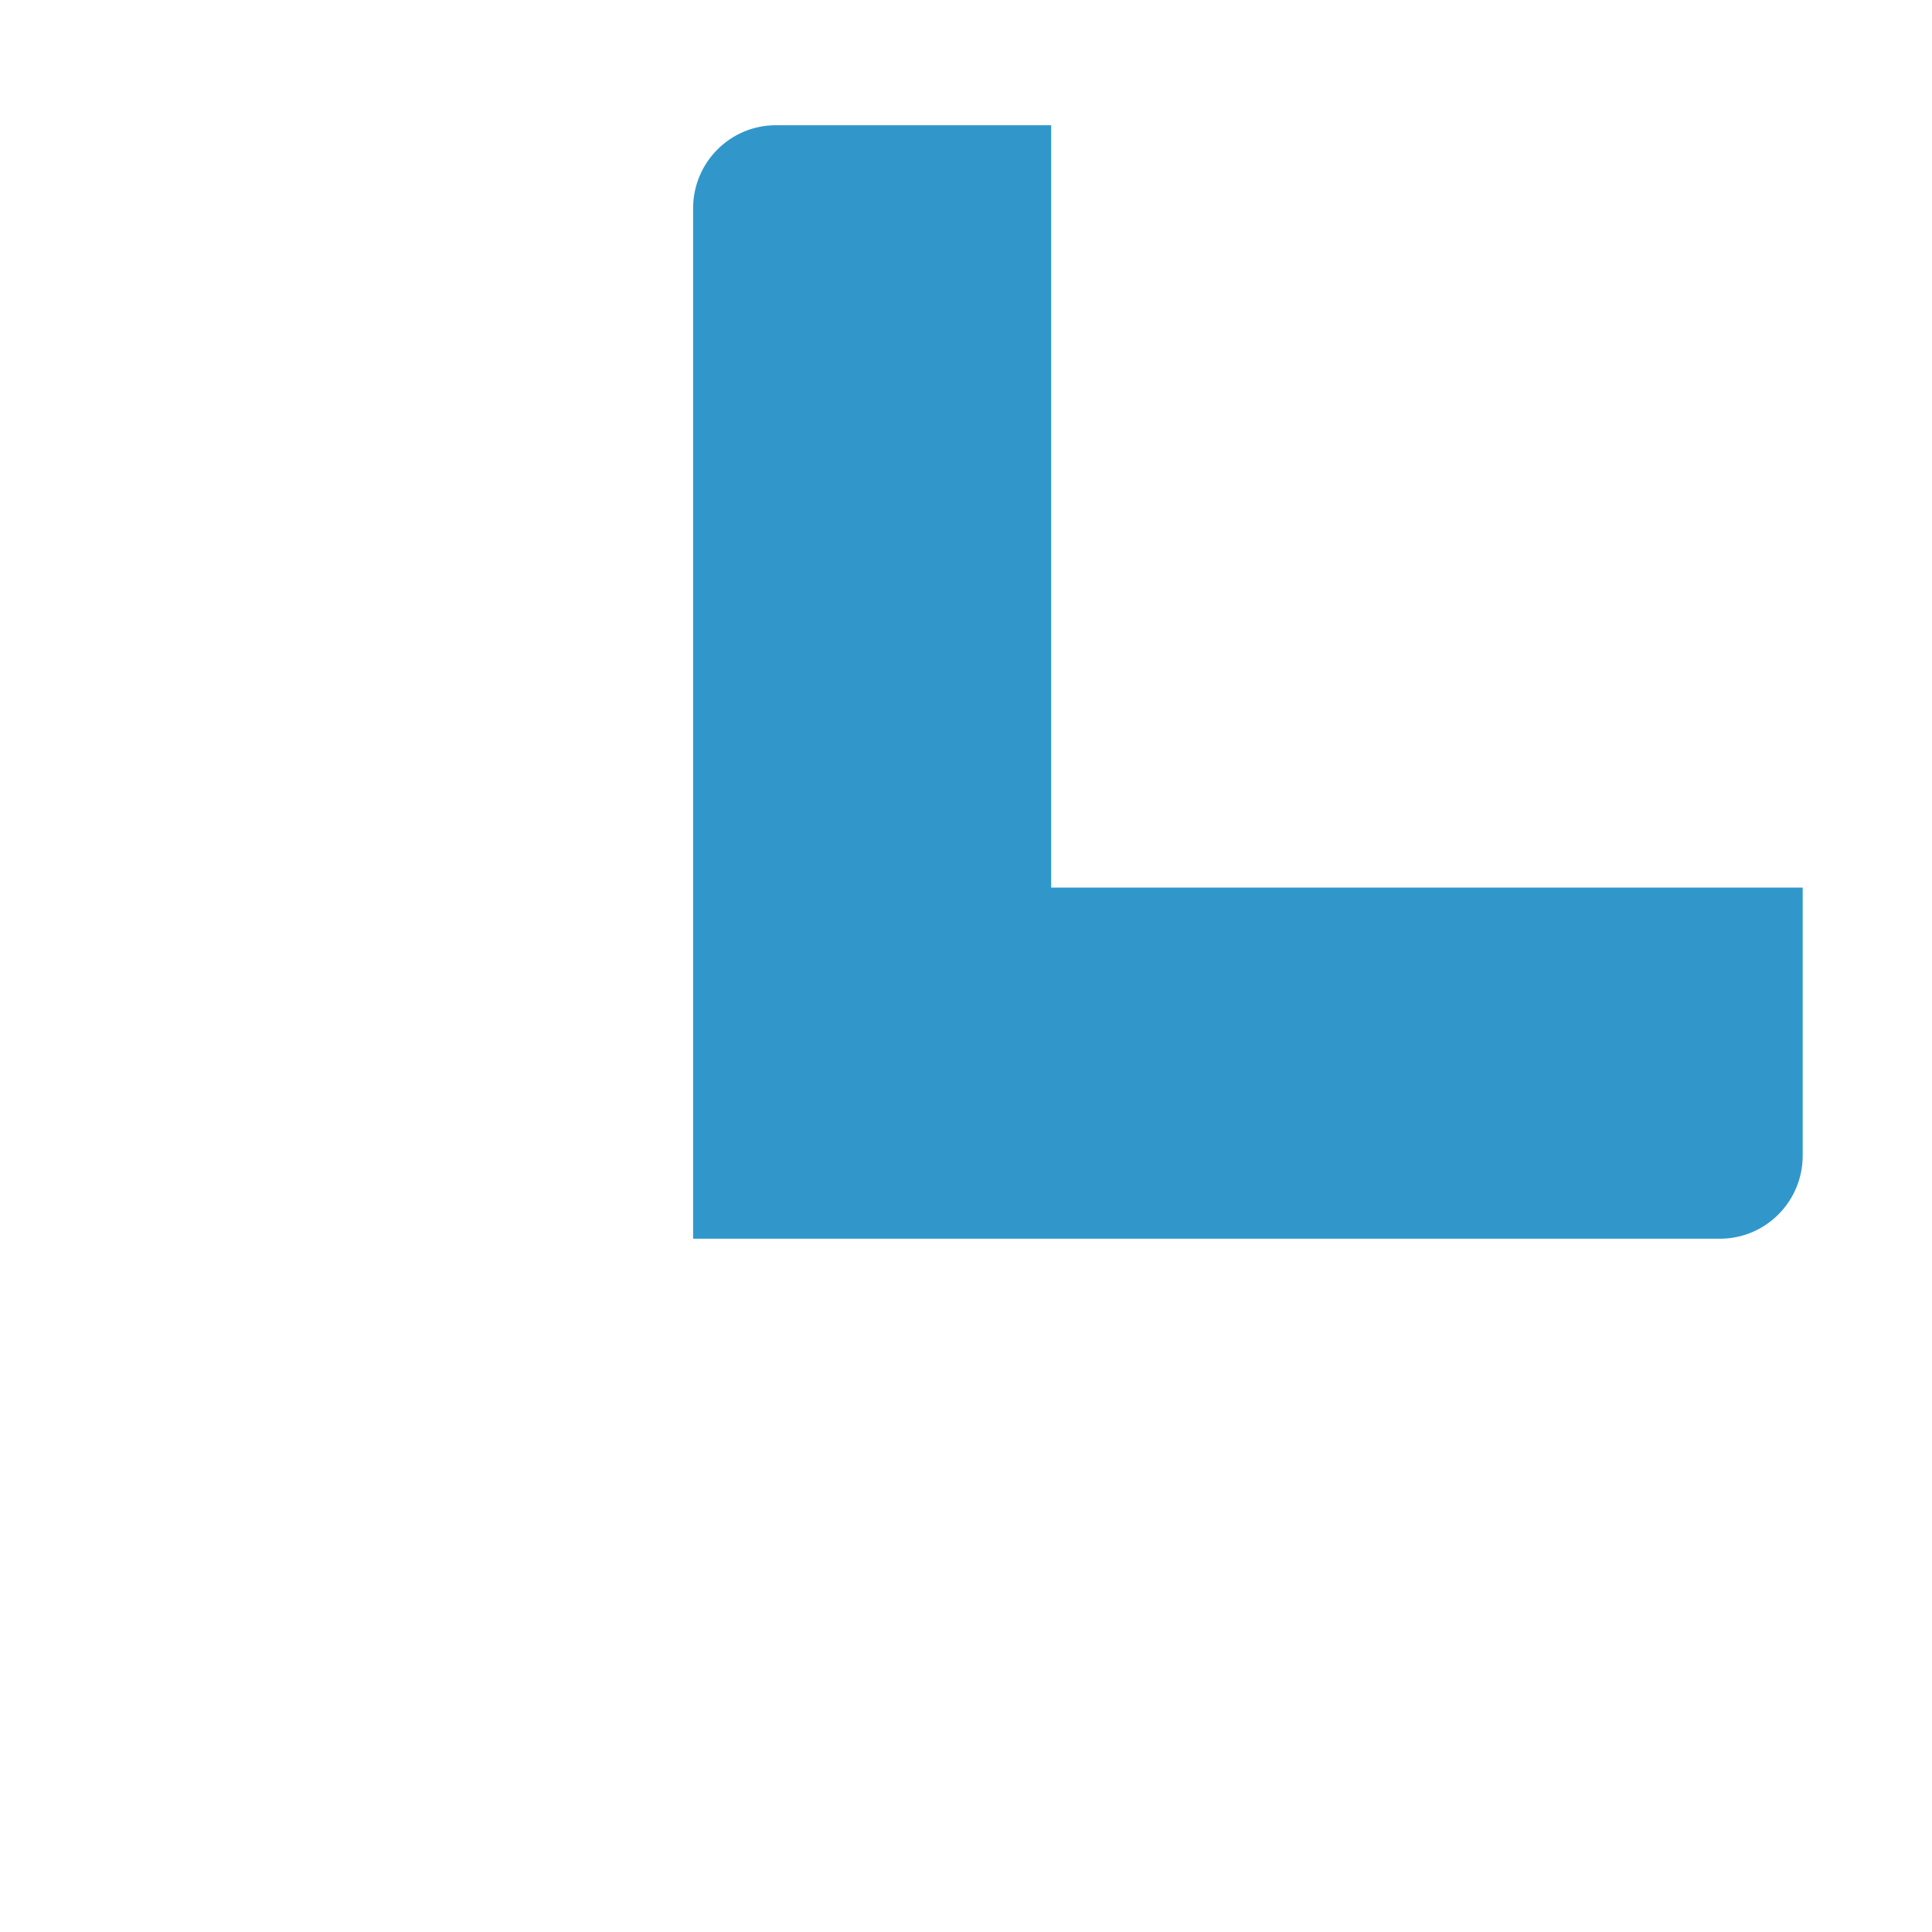
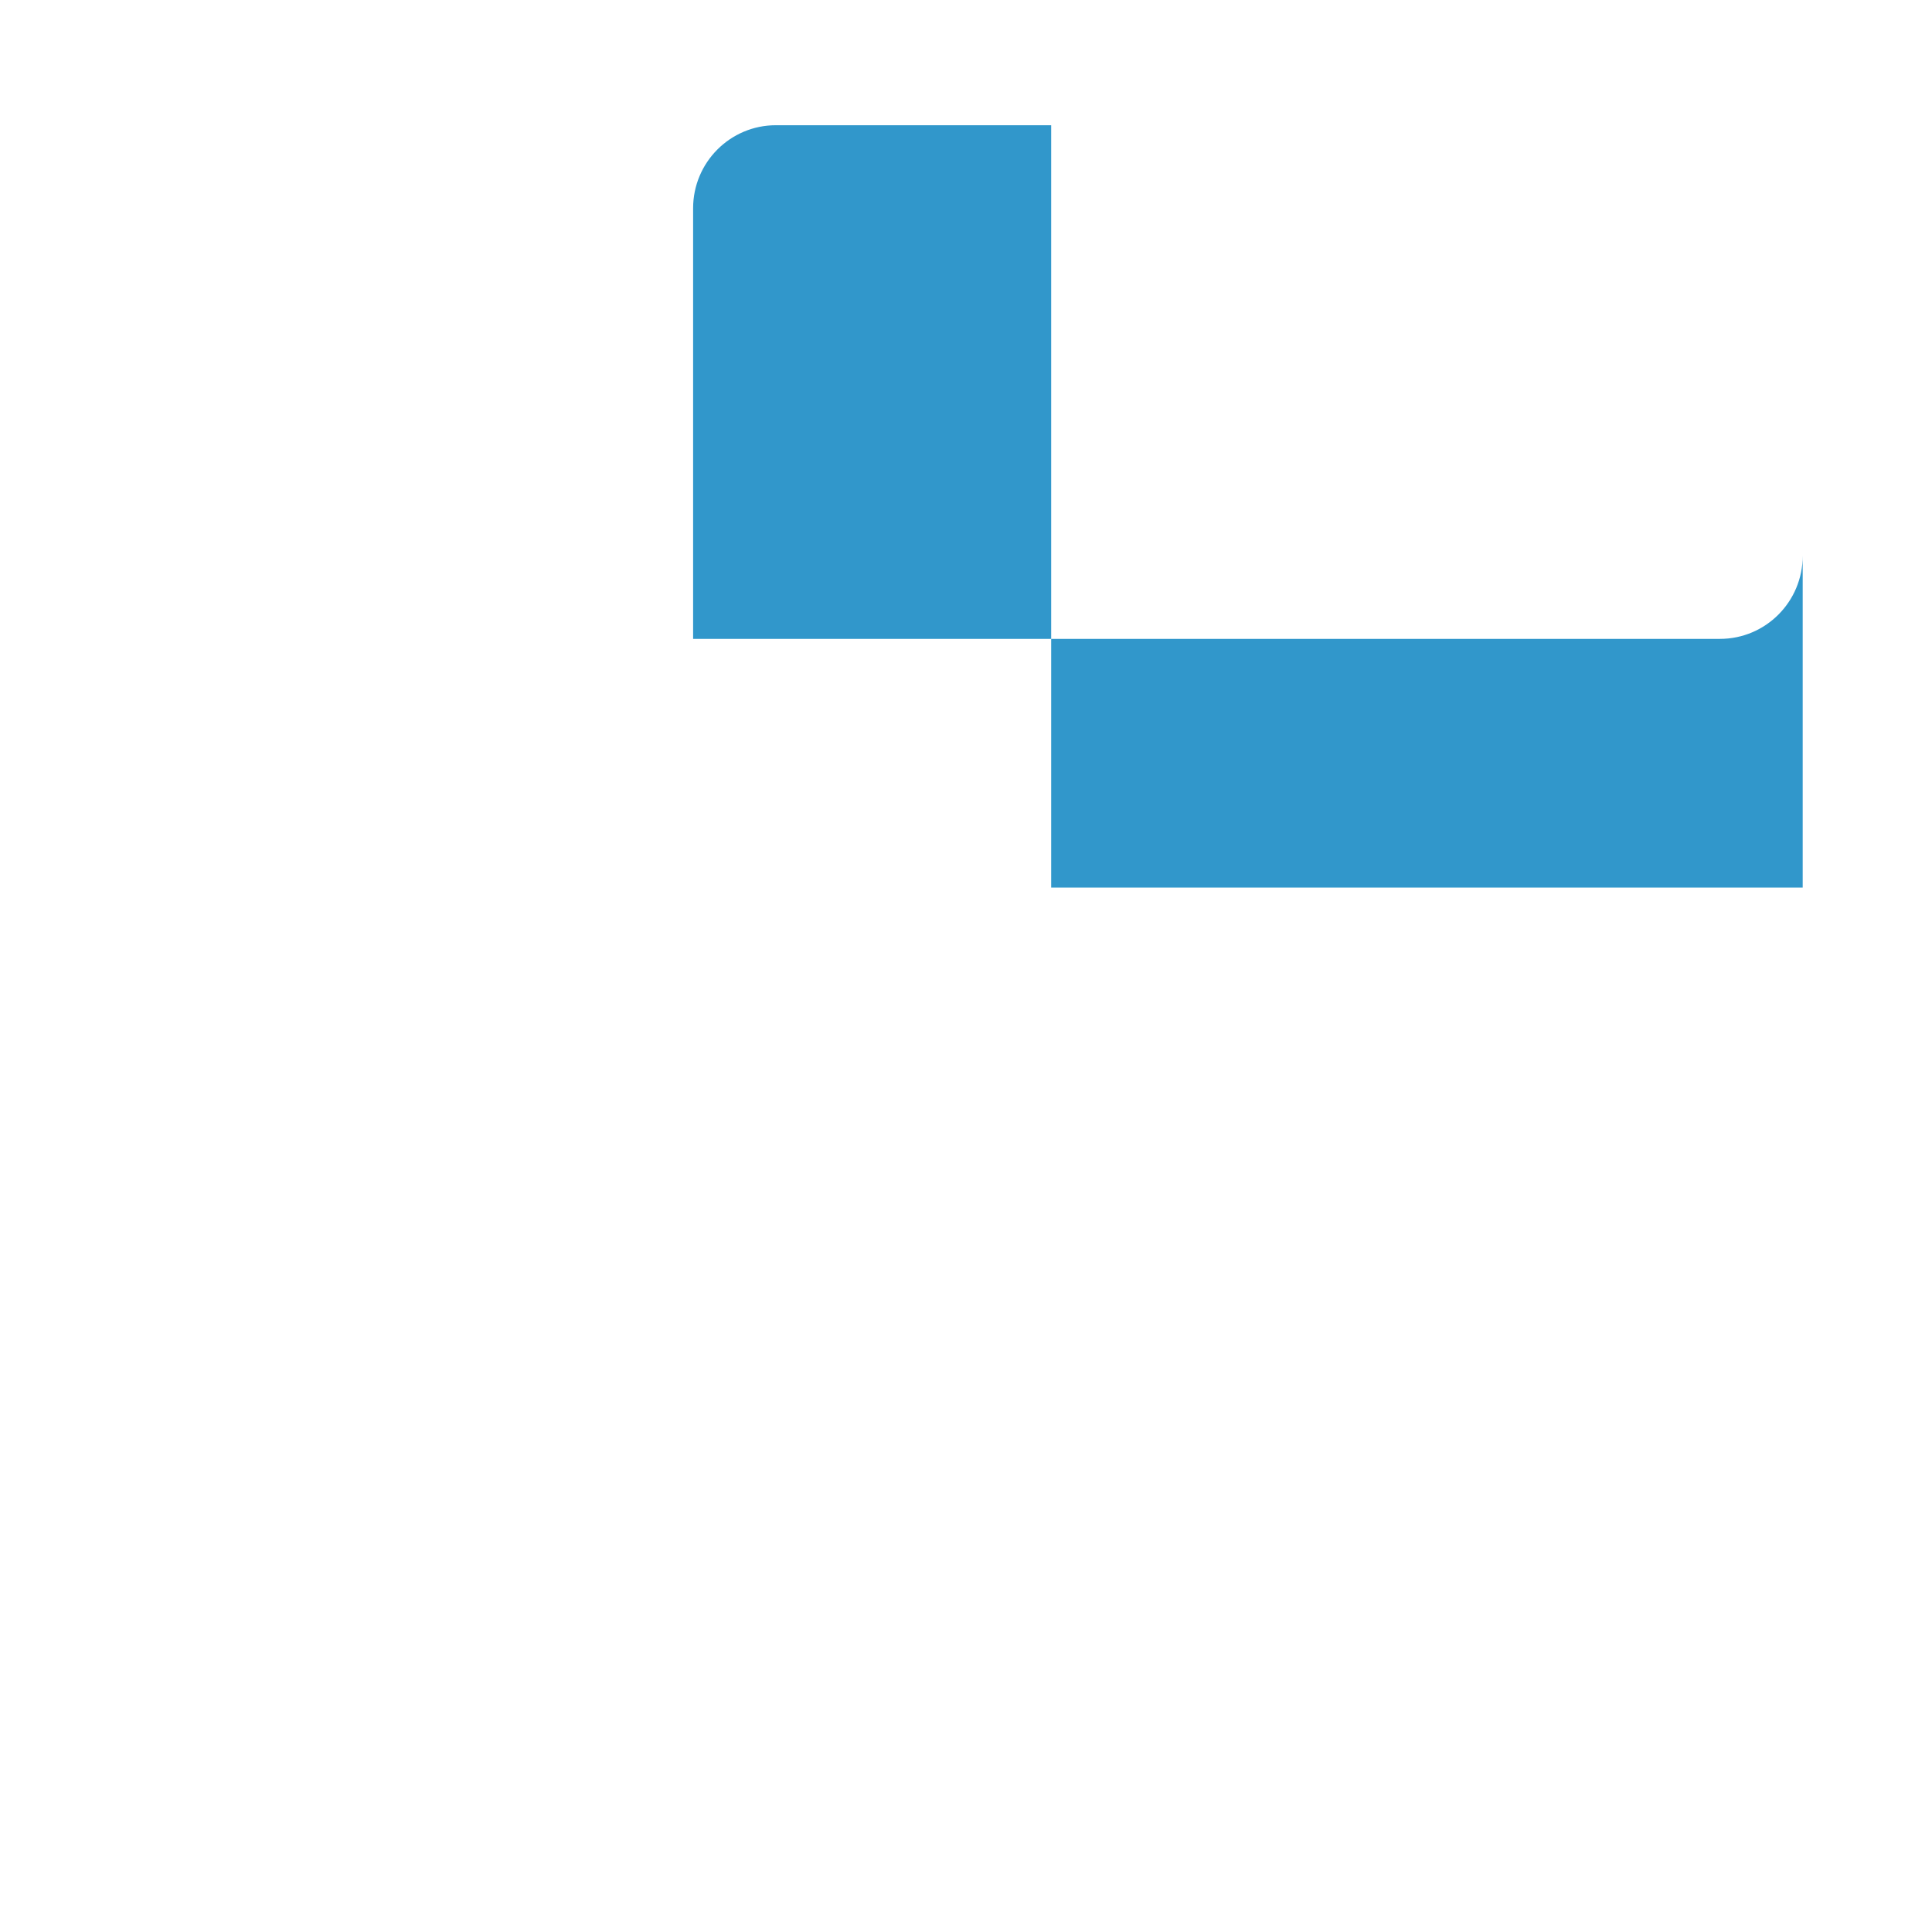
<svg xmlns="http://www.w3.org/2000/svg" width="126" height="126" viewBox="0 0 126 126">
  <defs>
    <filter id="a" width="124.6%" height="124.6%" x="-12.3%" y="-12.3%" filterUnits="objectBoundingBox">
      <feOffset dy="2" in="SourceAlpha" result="shadowOffsetOuter1" />
      <feGaussianBlur in="shadowOffsetOuter1" result="shadowBlurOuter1" stdDeviation="2" />
      <feColorMatrix in="shadowBlurOuter1" result="shadowMatrixOuter1" values="0 0 0 0 0 0 0 0 0 0 0 0 0 0 0 0 0 0 0.5 0" />
      <feMerge>
        <feMergeNode in="shadowMatrixOuter1" />
        <feMergeNode in="SourceGraphic" />
      </feMerge>
    </filter>
  </defs>
  <g fill="none" fill-rule="evenodd" filter="url(#a)" transform="translate(6 4)">
    <path stroke="#FFF" stroke-width="4" d="M36.137 36.137V7.673A7.673 7.673 0 0 1 43.81 0h26.38a7.673 7.673 0 0 1 7.673 7.673v28.464h28.464A7.673 7.673 0 0 1 114 43.81v26.38a7.673 7.673 0 0 1-7.673 7.673H77.863v28.464A7.673 7.673 0 0 1 70.19 114H43.81a7.673 7.673 0 0 1-7.673-7.673V77.863H7.673A7.673 7.673 0 0 1 0 70.19V43.81a7.673 7.673 0 0 1 7.673-7.673h28.464z" />
-     <path fill="#3197CB" d="M39.203 35.666v39.12h66.966c2.981 0 5.398-2.425 5.398-5.417V51.885H62.555V2.167H44.601c-2.981 0-5.398 2.425-5.398 5.416v28.083z" />
-     <path stroke="#FFF" stroke-width="4" d="M64.714 49.718h49.012V69.37c0 4.188-3.383 7.583-7.557 7.583H37.044V7.583C37.044 3.395 40.427 0 44.6 0h20.113v49.718z" />
+     <path fill="#3197CB" d="M39.203 35.666h66.966c2.981 0 5.398-2.425 5.398-5.417V51.885H62.555V2.167H44.601c-2.981 0-5.398 2.425-5.398 5.416v28.083z" />
  </g>
</svg>